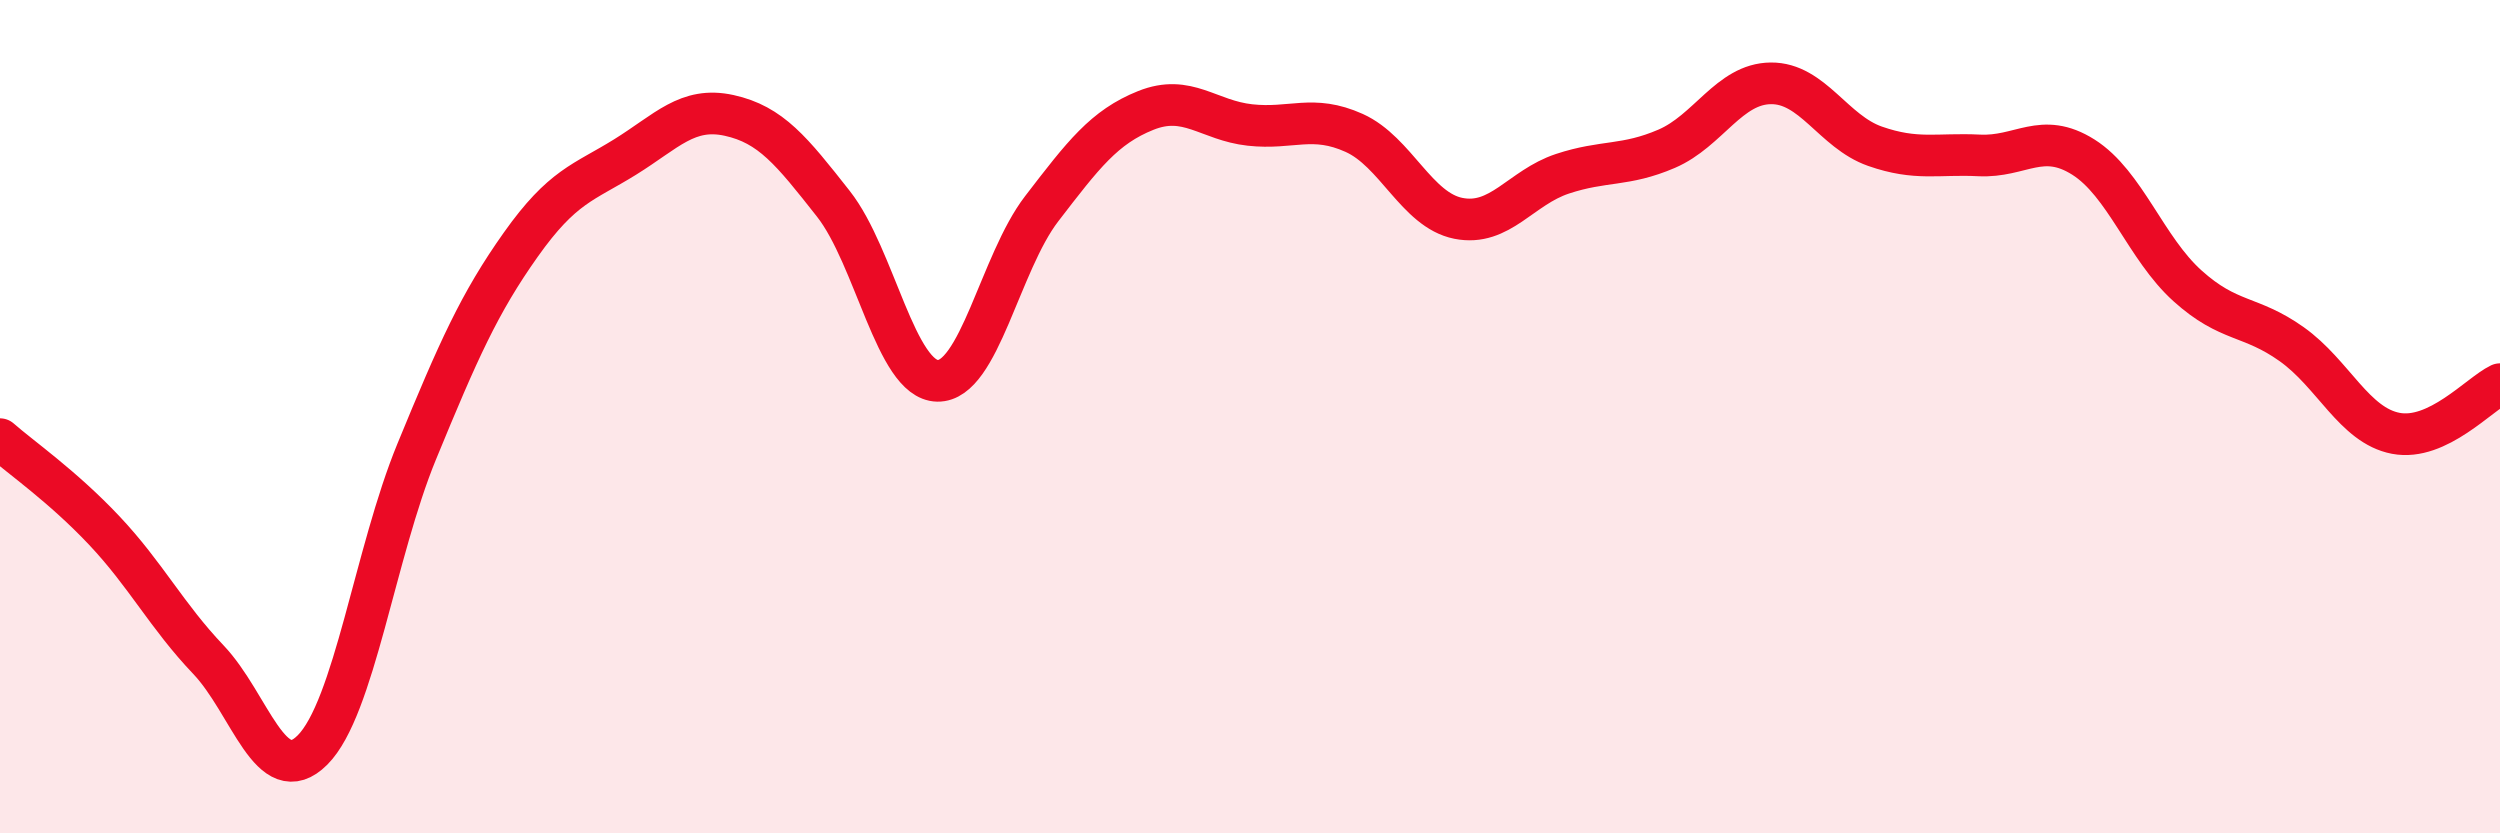
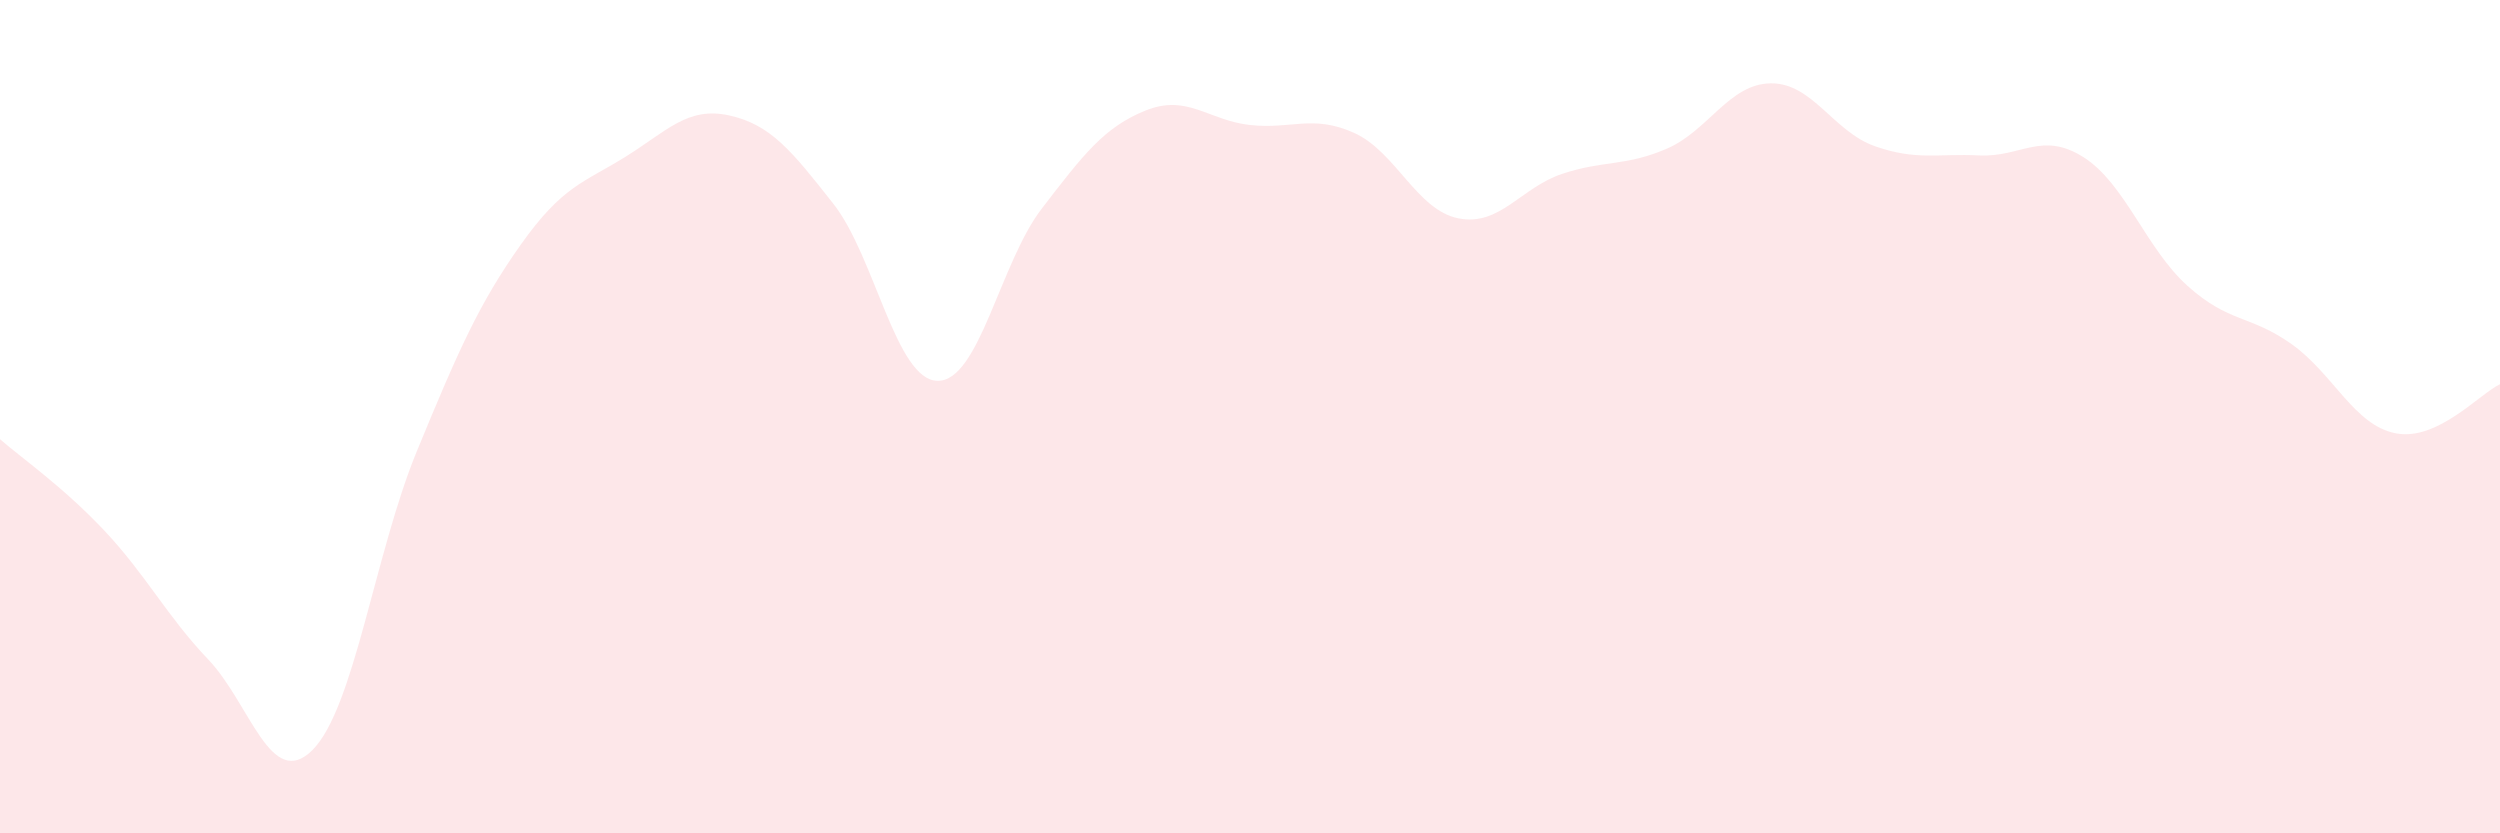
<svg xmlns="http://www.w3.org/2000/svg" width="60" height="20" viewBox="0 0 60 20">
  <path d="M 0,10.54 C 0.5,10.98 1.5,11.67 2.5,12.73 C 3.5,13.79 4,14.78 5,15.83 C 6,16.88 6.5,19 7.5,18 C 8.5,17 9,13.27 10,10.84 C 11,8.41 11.5,7.28 12.5,5.87 C 13.5,4.46 14,4.39 15,3.77 C 16,3.15 16.5,2.55 17.5,2.77 C 18.5,2.99 19,3.62 20,4.89 C 21,6.16 21.5,9.12 22.5,9.14 C 23.5,9.16 24,6.31 25,5.01 C 26,3.71 26.5,3.05 27.5,2.65 C 28.5,2.25 29,2.89 30,3 C 31,3.11 31.5,2.74 32.5,3.19 C 33.5,3.64 34,5.04 35,5.24 C 36,5.44 36.5,4.5 37.5,4.17 C 38.5,3.84 39,4 40,3.57 C 41,3.14 41.5,2.01 42.5,2 C 43.5,1.99 44,3.16 45,3.51 C 46,3.86 46.5,3.68 47.5,3.73 C 48.5,3.78 49,3.14 50,3.77 C 51,4.4 51.5,5.96 52.5,6.86 C 53.5,7.76 54,7.55 55,8.26 C 56,8.97 56.5,10.21 57.5,10.4 C 58.5,10.59 59.5,9.46 60,9.22L60 20L0 20Z" fill="#EB0A25" opacity="0.1" stroke-linecap="round" stroke-linejoin="round" />
-   <path d="M 0,10.54 C 0.5,10.98 1.5,11.67 2.5,12.73 C 3.5,13.79 4,14.78 5,15.83 C 6,16.88 6.5,19 7.5,18 C 8.5,17 9,13.27 10,10.84 C 11,8.41 11.5,7.28 12.5,5.87 C 13.5,4.46 14,4.39 15,3.77 C 16,3.15 16.5,2.55 17.5,2.77 C 18.5,2.99 19,3.62 20,4.89 C 21,6.16 21.5,9.12 22.5,9.14 C 23.5,9.16 24,6.31 25,5.01 C 26,3.71 26.5,3.05 27.5,2.65 C 28.5,2.25 29,2.89 30,3 C 31,3.11 31.5,2.74 32.5,3.19 C 33.5,3.64 34,5.04 35,5.24 C 36,5.44 36.5,4.5 37.5,4.17 C 38.5,3.84 39,4 40,3.57 C 41,3.14 41.5,2.01 42.5,2 C 43.5,1.99 44,3.16 45,3.51 C 46,3.86 46.5,3.68 47.5,3.73 C 48.5,3.78 49,3.14 50,3.77 C 51,4.4 51.5,5.96 52.5,6.86 C 53.5,7.76 54,7.55 55,8.26 C 56,8.97 56.5,10.21 57.5,10.4 C 58.5,10.59 59.5,9.46 60,9.22" stroke="#EB0A25" stroke-width="1" fill="none" stroke-linecap="round" stroke-linejoin="round" />
</svg>